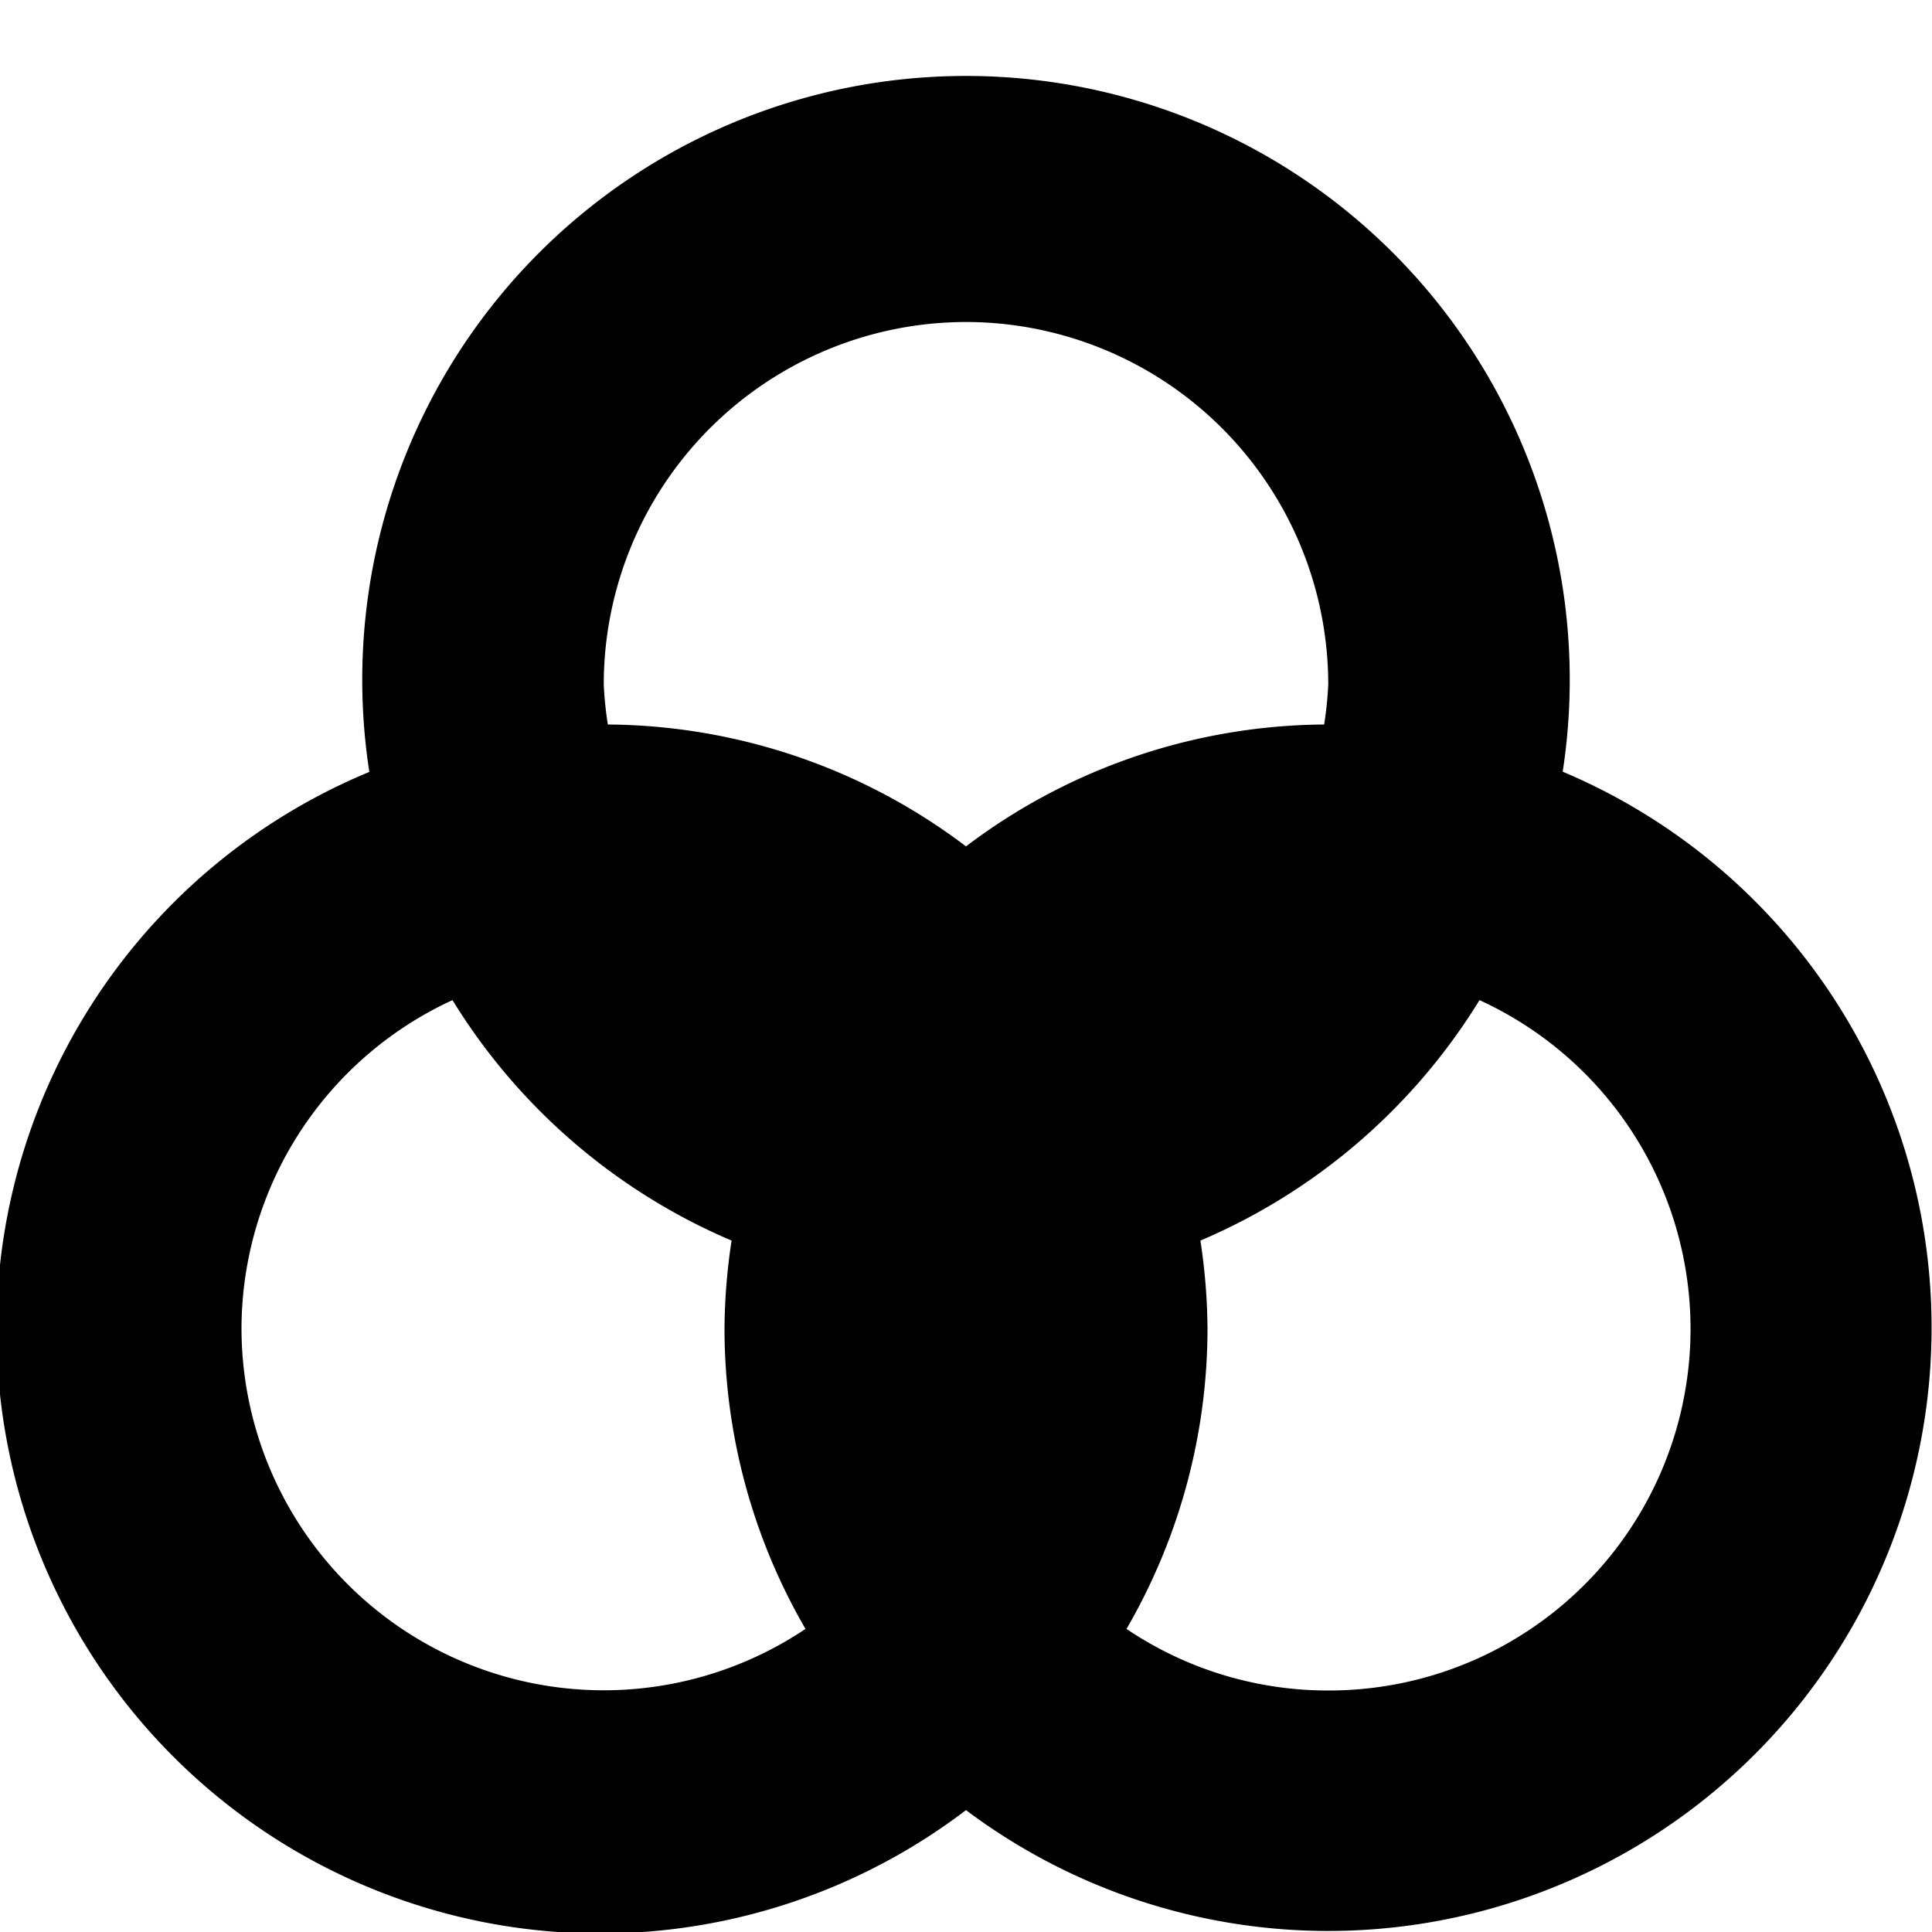
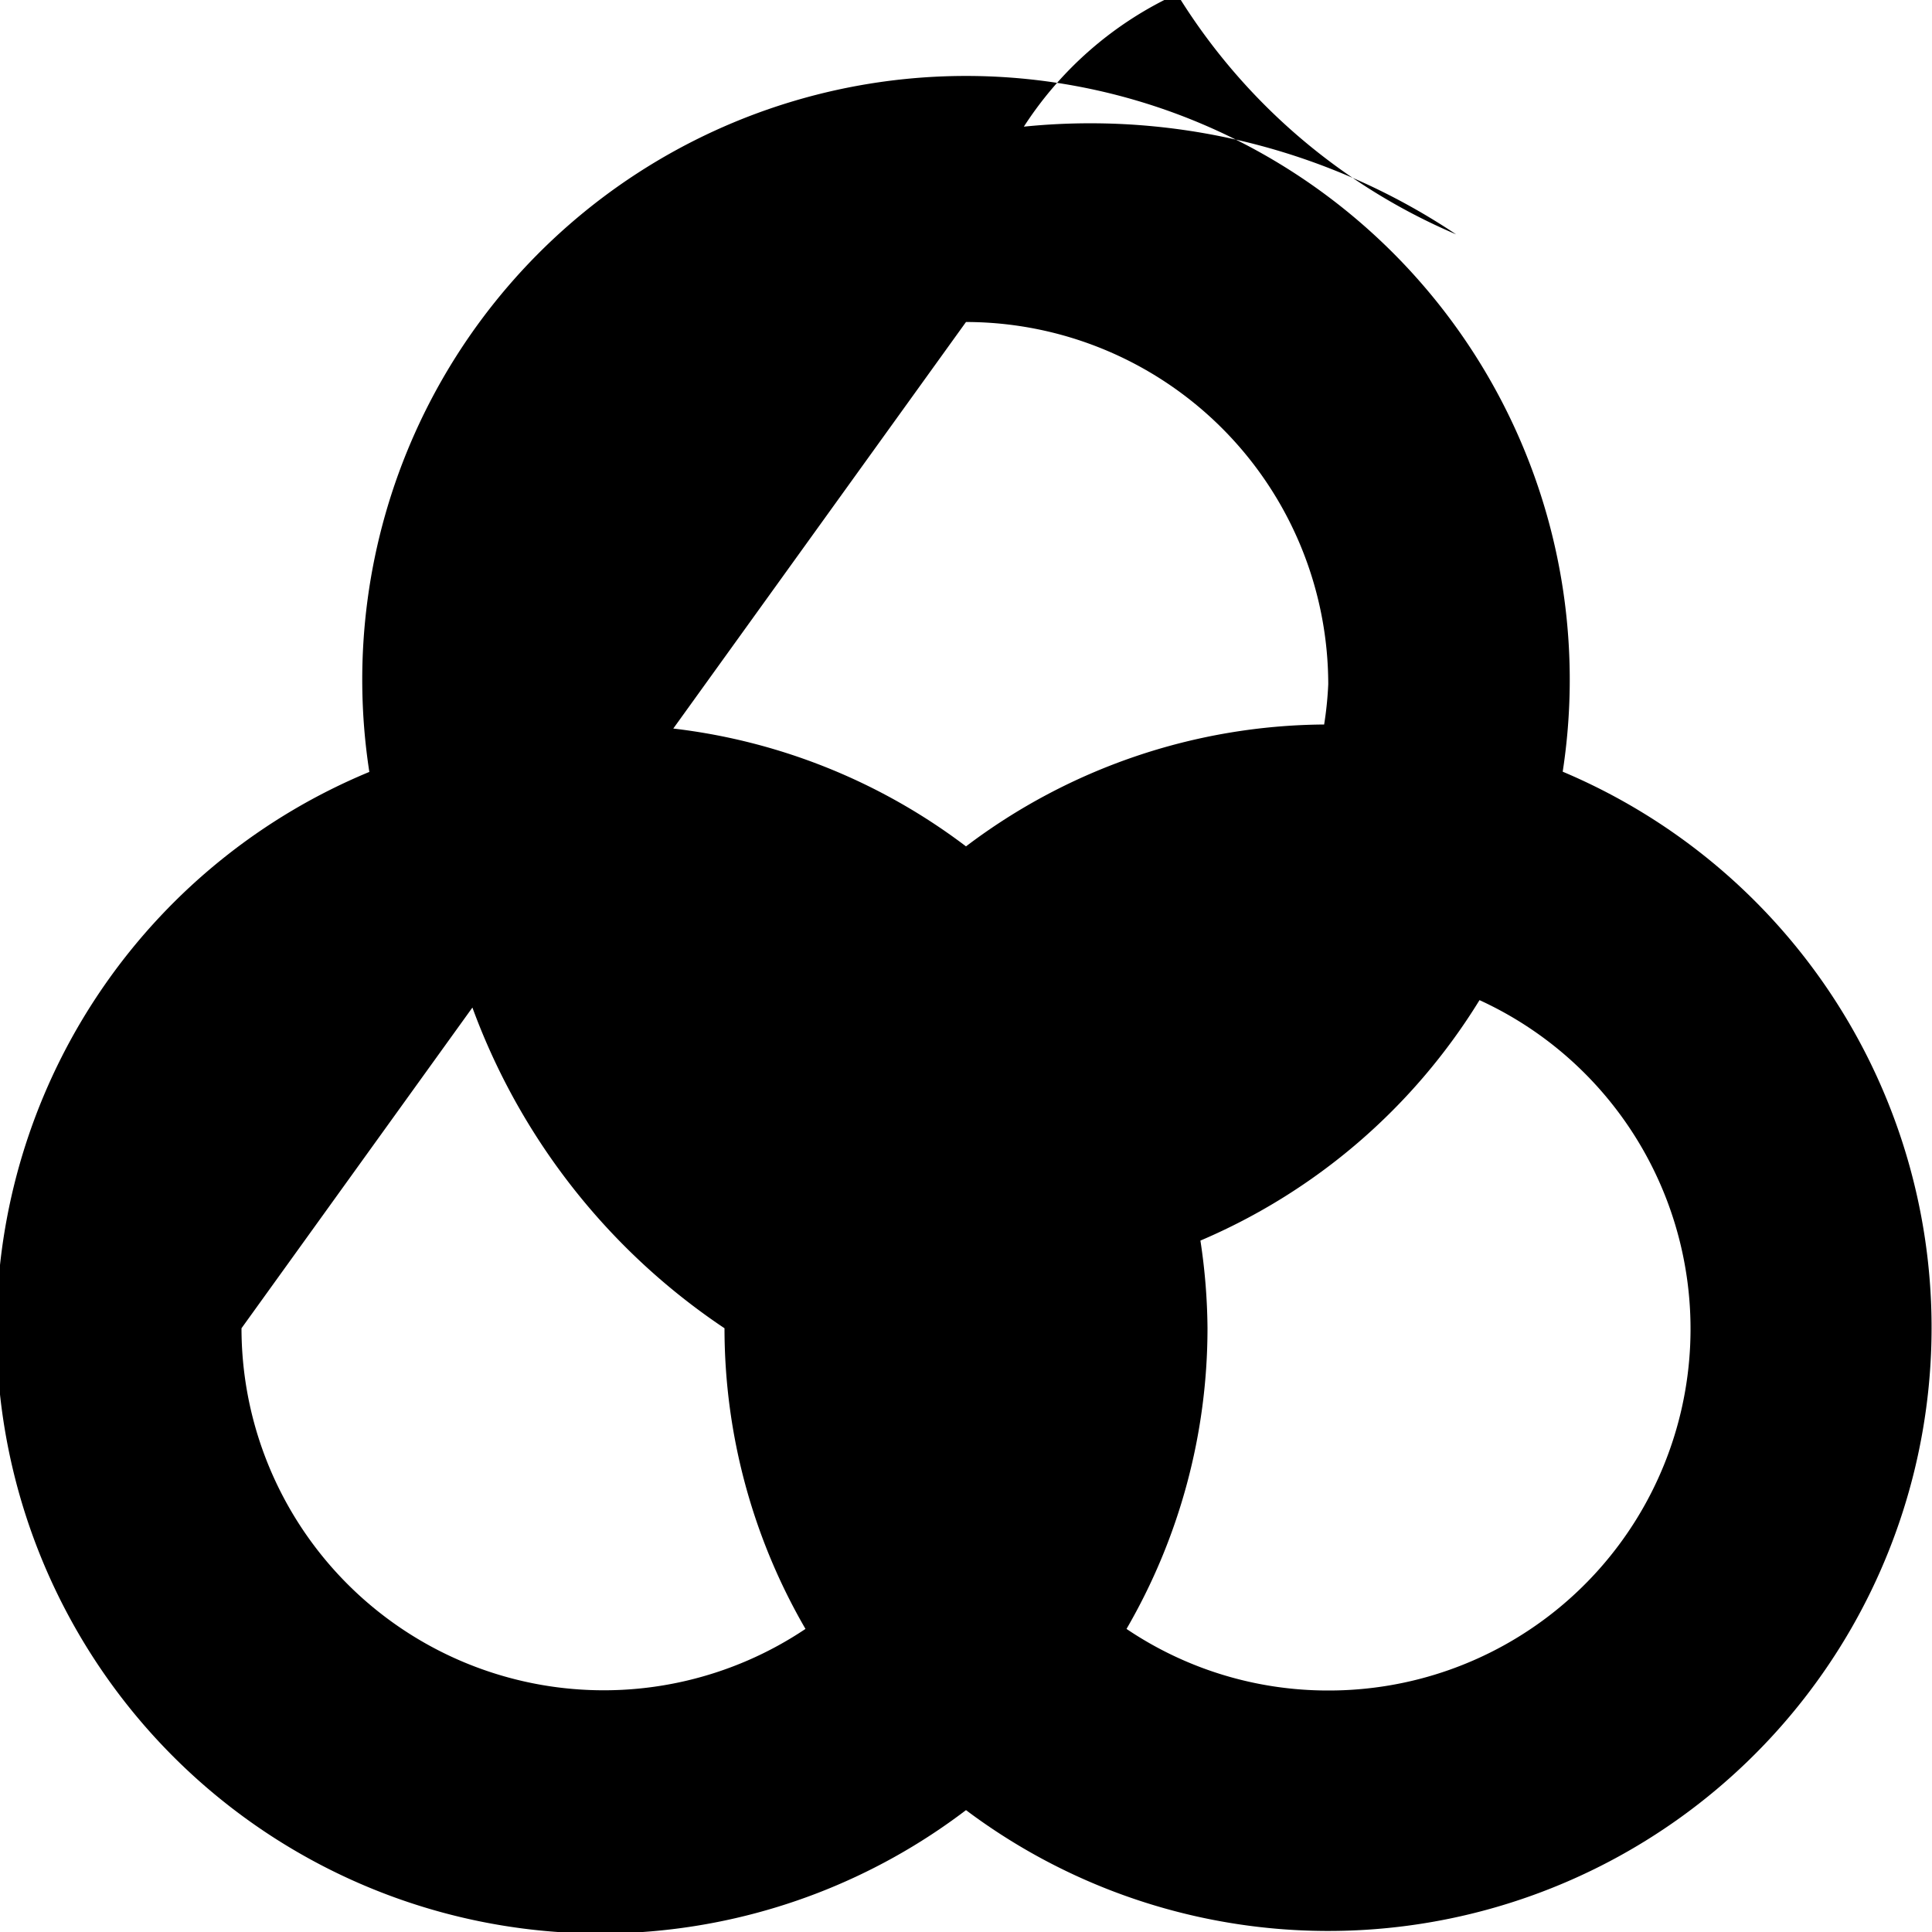
<svg xmlns="http://www.w3.org/2000/svg" id="Layer_1" data-name="Layer 1" viewBox="0 0 24 24" width="512" height="512">
-   <path d="M19.412,9.589a7.5,7.5,0,1,0-14.824,0A7.5,7.5,0,1,0,12,22.486a7.495,7.495,0,1,0,7.412-12.9ZM12,4a4.505,4.505,0,0,1,4.5,4.5,4.417,4.417,0,0,1-.051.5A7.449,7.449,0,0,0,12,10.514,7.449,7.449,0,0,0,7.551,9,4.417,4.417,0,0,1,7.5,8.5,4.505,4.505,0,0,1,12,4ZM3,16.5a4.5,4.5,0,0,1,2.621-4.076,7.531,7.531,0,0,0,3.467,2.987A7.523,7.523,0,0,0,9,16.5a7.442,7.442,0,0,0,1.006,3.735A4.5,4.5,0,0,1,3,16.5ZM16.5,21a4.47,4.47,0,0,1-2.506-.765A7.442,7.442,0,0,0,15,16.5a7.523,7.523,0,0,0-.088-1.089,7.531,7.531,0,0,0,3.467-2.987A4.492,4.492,0,0,1,16.5,21Z" />
+   <path d="M19.412,9.589a7.5,7.5,0,1,0-14.824,0A7.5,7.5,0,1,0,12,22.486a7.495,7.495,0,1,0,7.412-12.9ZM12,4a4.505,4.505,0,0,1,4.5,4.5,4.417,4.417,0,0,1-.051.5A7.449,7.449,0,0,0,12,10.514,7.449,7.449,0,0,0,7.551,9,4.417,4.417,0,0,1,7.5,8.5,4.505,4.505,0,0,1,12,4Za4.5,4.5,0,0,1,2.621-4.076,7.531,7.531,0,0,0,3.467,2.987A7.523,7.523,0,0,0,9,16.5a7.442,7.442,0,0,0,1.006,3.735A4.5,4.5,0,0,1,3,16.5ZM16.5,21a4.47,4.47,0,0,1-2.506-.765A7.442,7.442,0,0,0,15,16.5a7.523,7.523,0,0,0-.088-1.089,7.531,7.531,0,0,0,3.467-2.987A4.492,4.492,0,0,1,16.5,21Z" />
</svg>